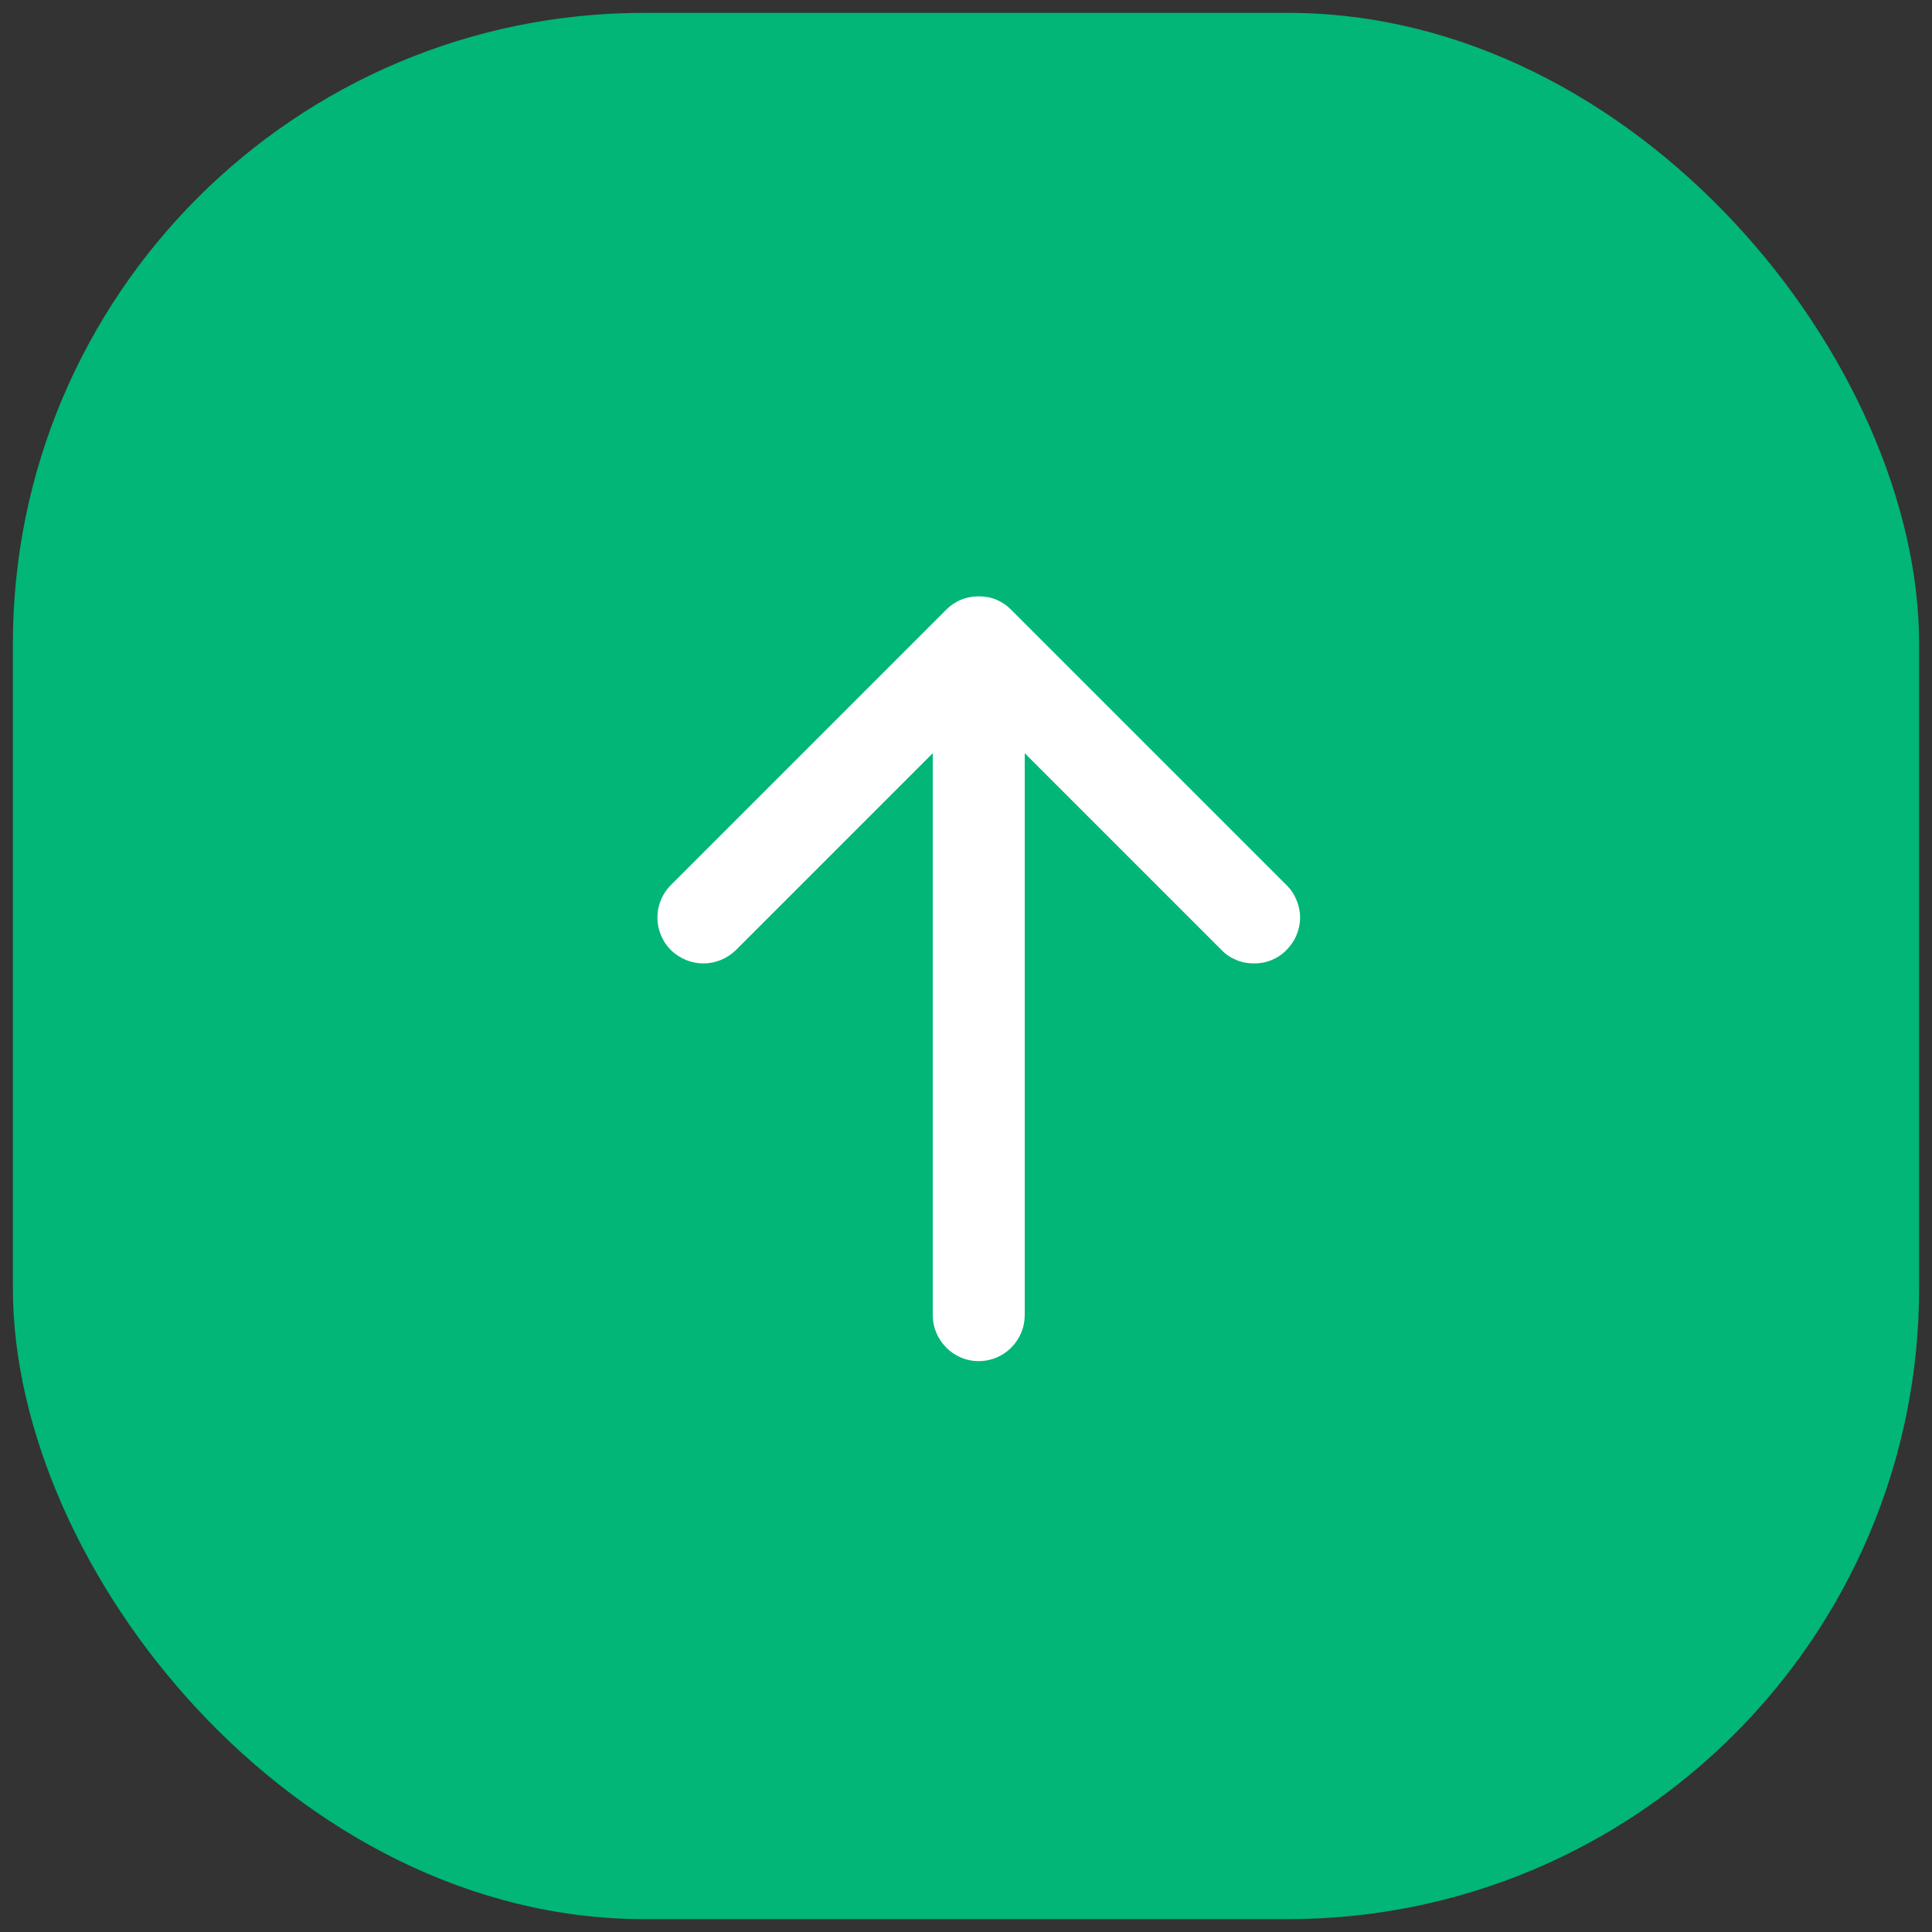
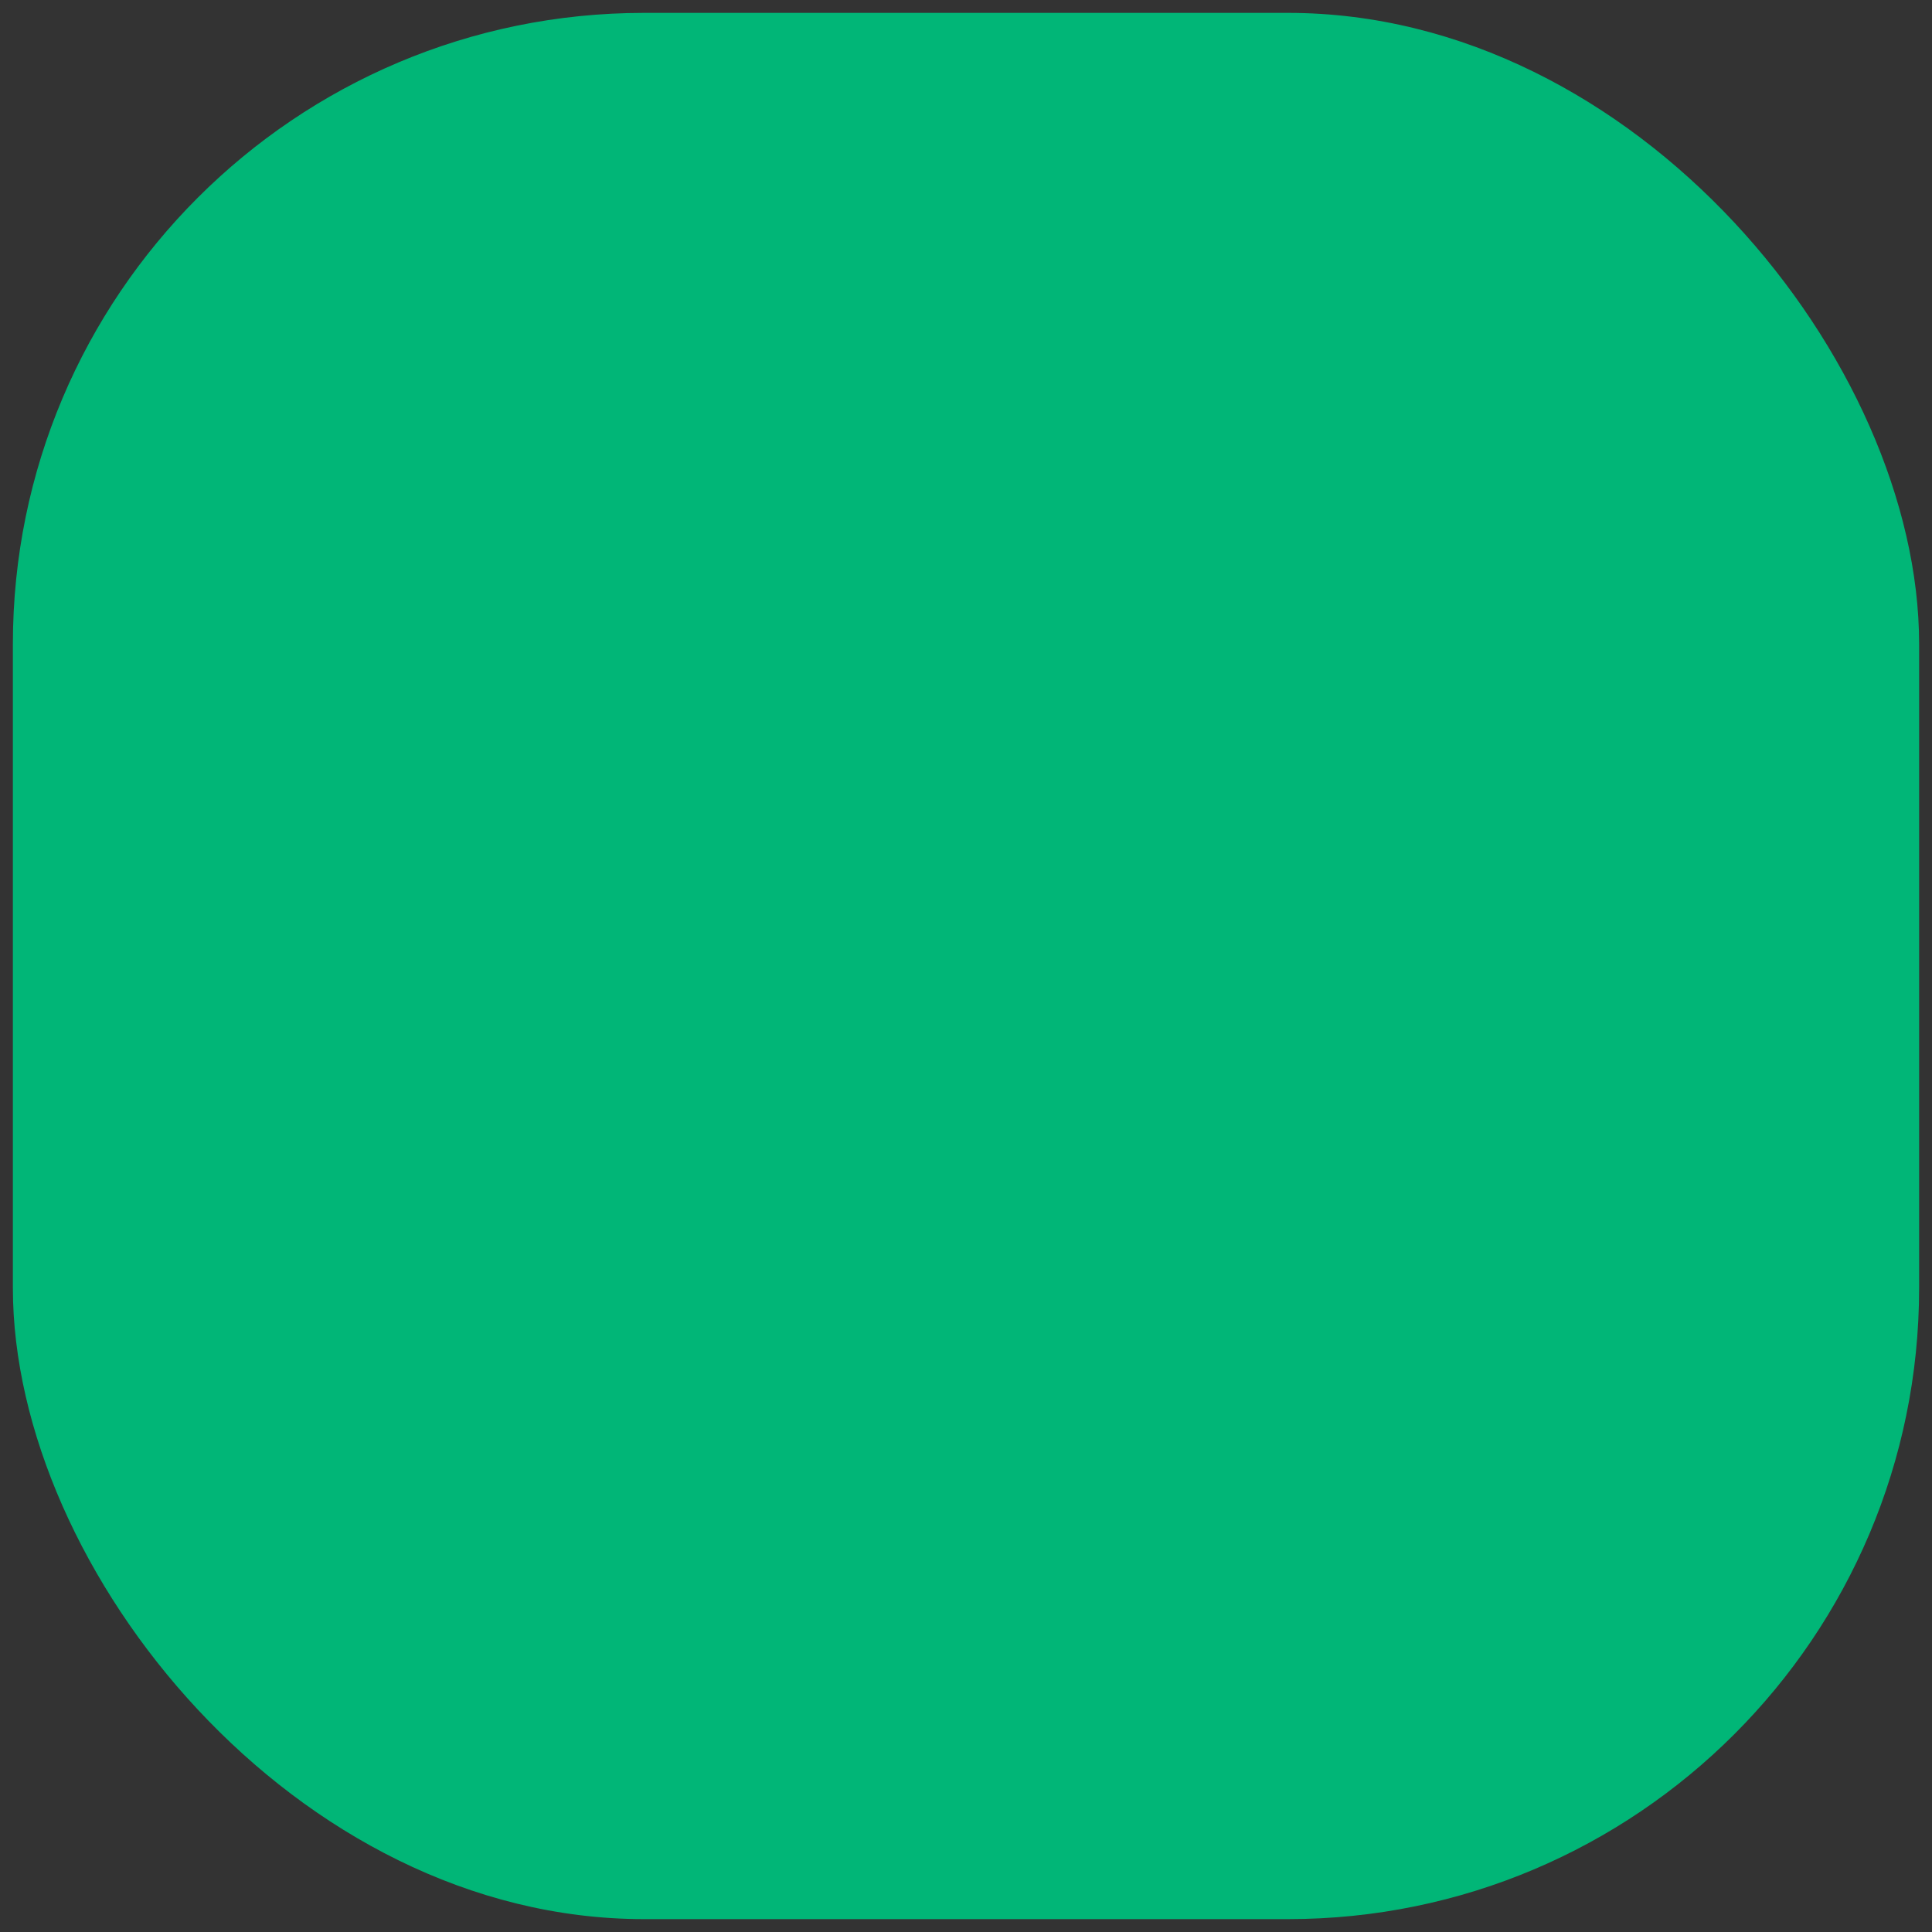
<svg xmlns="http://www.w3.org/2000/svg" width="75" height="75" viewBox="0 0 75 75" fill="none">
  <rect x="0" y="0" width="75" height="75" fill="#333333" stroke="none" />
  <desc>
			Created with Pixso.
	</desc>
  <defs>
    <clipPath id="clip2114_233">
      <rect id="ph:arrow-up-bold" rx="0" width="37" height="37" transform="translate(19.5 19.5)" fill="white" fill-opacity="0" />
    </clipPath>
    <clipPath id="clip2114_232">
      <rect id="Frame 1191" rx="24.5" width="74" height="74" transform="translate(0.5 0.5)" fill="white" fill-opacity="0" />
    </clipPath>
  </defs>
  <rect id="Frame 1191" rx="24.5" width="74" height="74" transform="translate(0.5 0.5)" fill="#01B677" fill-opacity="1" />
  <g clip-path="url(#clip2114_232)">
    <rect id="ph:arrow-up-bold" rx="0" width="37" height="37" transform="translate(19.5 19.5)" fill="#FFFFFF" fill-opacity="0" />
    <g clip-path="url(#clip2114_233)">
-       <path id="Vector" d="M49.94 36.88C49.78 37.05 49.58 37.18 49.36 37.27C49.15 37.36 48.92 37.4 48.68 37.4C48.45 37.4 48.21 37.36 48 37.27C47.78 37.18 47.58 37.05 47.42 36.88L39.78 29.24L39.78 51.06C39.78 51.53 39.59 51.98 39.25 52.32C38.92 52.65 38.47 52.84 37.99 52.84C37.52 52.84 37.07 52.65 36.74 52.32C36.4 51.98 36.21 51.53 36.21 51.06L36.21 29.24L28.57 36.88C28.23 37.21 27.78 37.4 27.31 37.4C26.83 37.4 26.38 37.21 26.04 36.88C25.71 36.55 25.52 36.09 25.52 35.62C25.52 35.15 25.71 34.69 26.04 34.36L36.73 23.67C36.9 23.5 37.09 23.37 37.31 23.28C37.53 23.19 37.76 23.15 37.99 23.15C38.23 23.15 38.46 23.19 38.68 23.28C38.89 23.37 39.09 23.5 39.25 23.67L49.94 34.36C50.11 34.52 50.24 34.72 50.33 34.94C50.42 35.15 50.47 35.38 50.47 35.62C50.47 35.85 50.42 36.09 50.33 36.3C50.24 36.52 50.11 36.71 49.94 36.88Z" fill="#FFFFFF" fill-opacity="1" fill-rule="nonzero" />
-     </g>
+       </g>
  </g>
</svg>